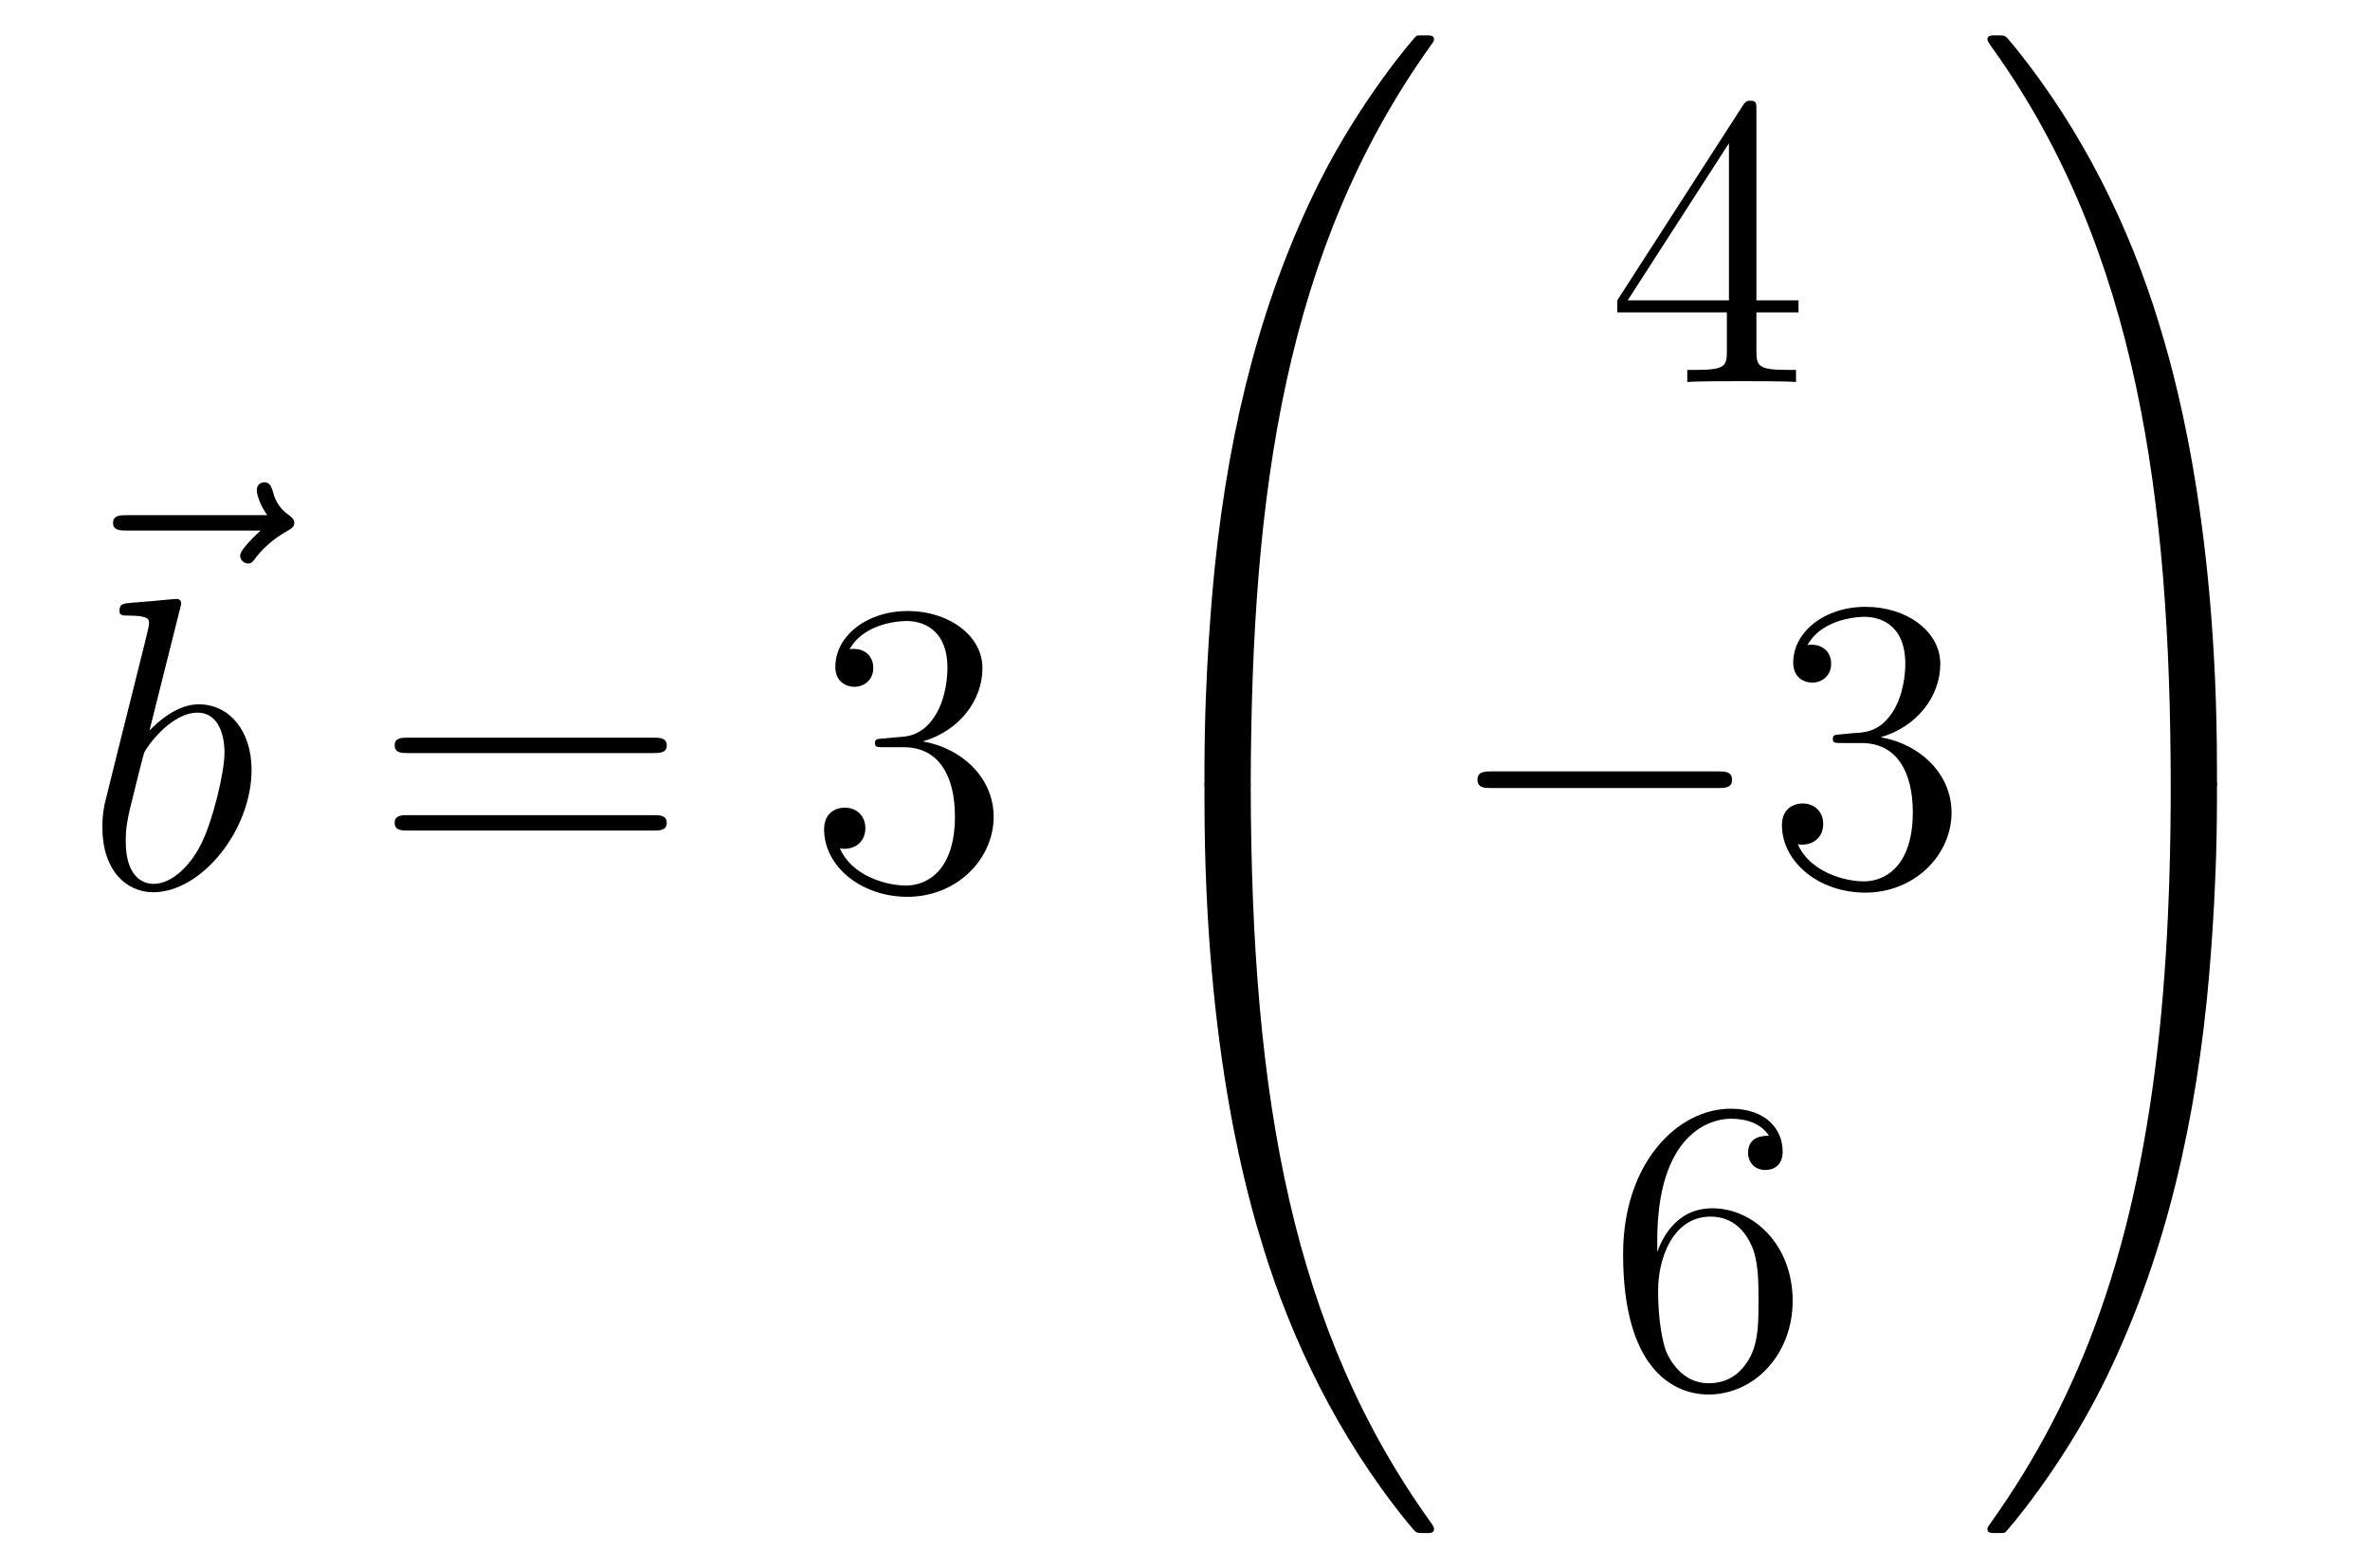
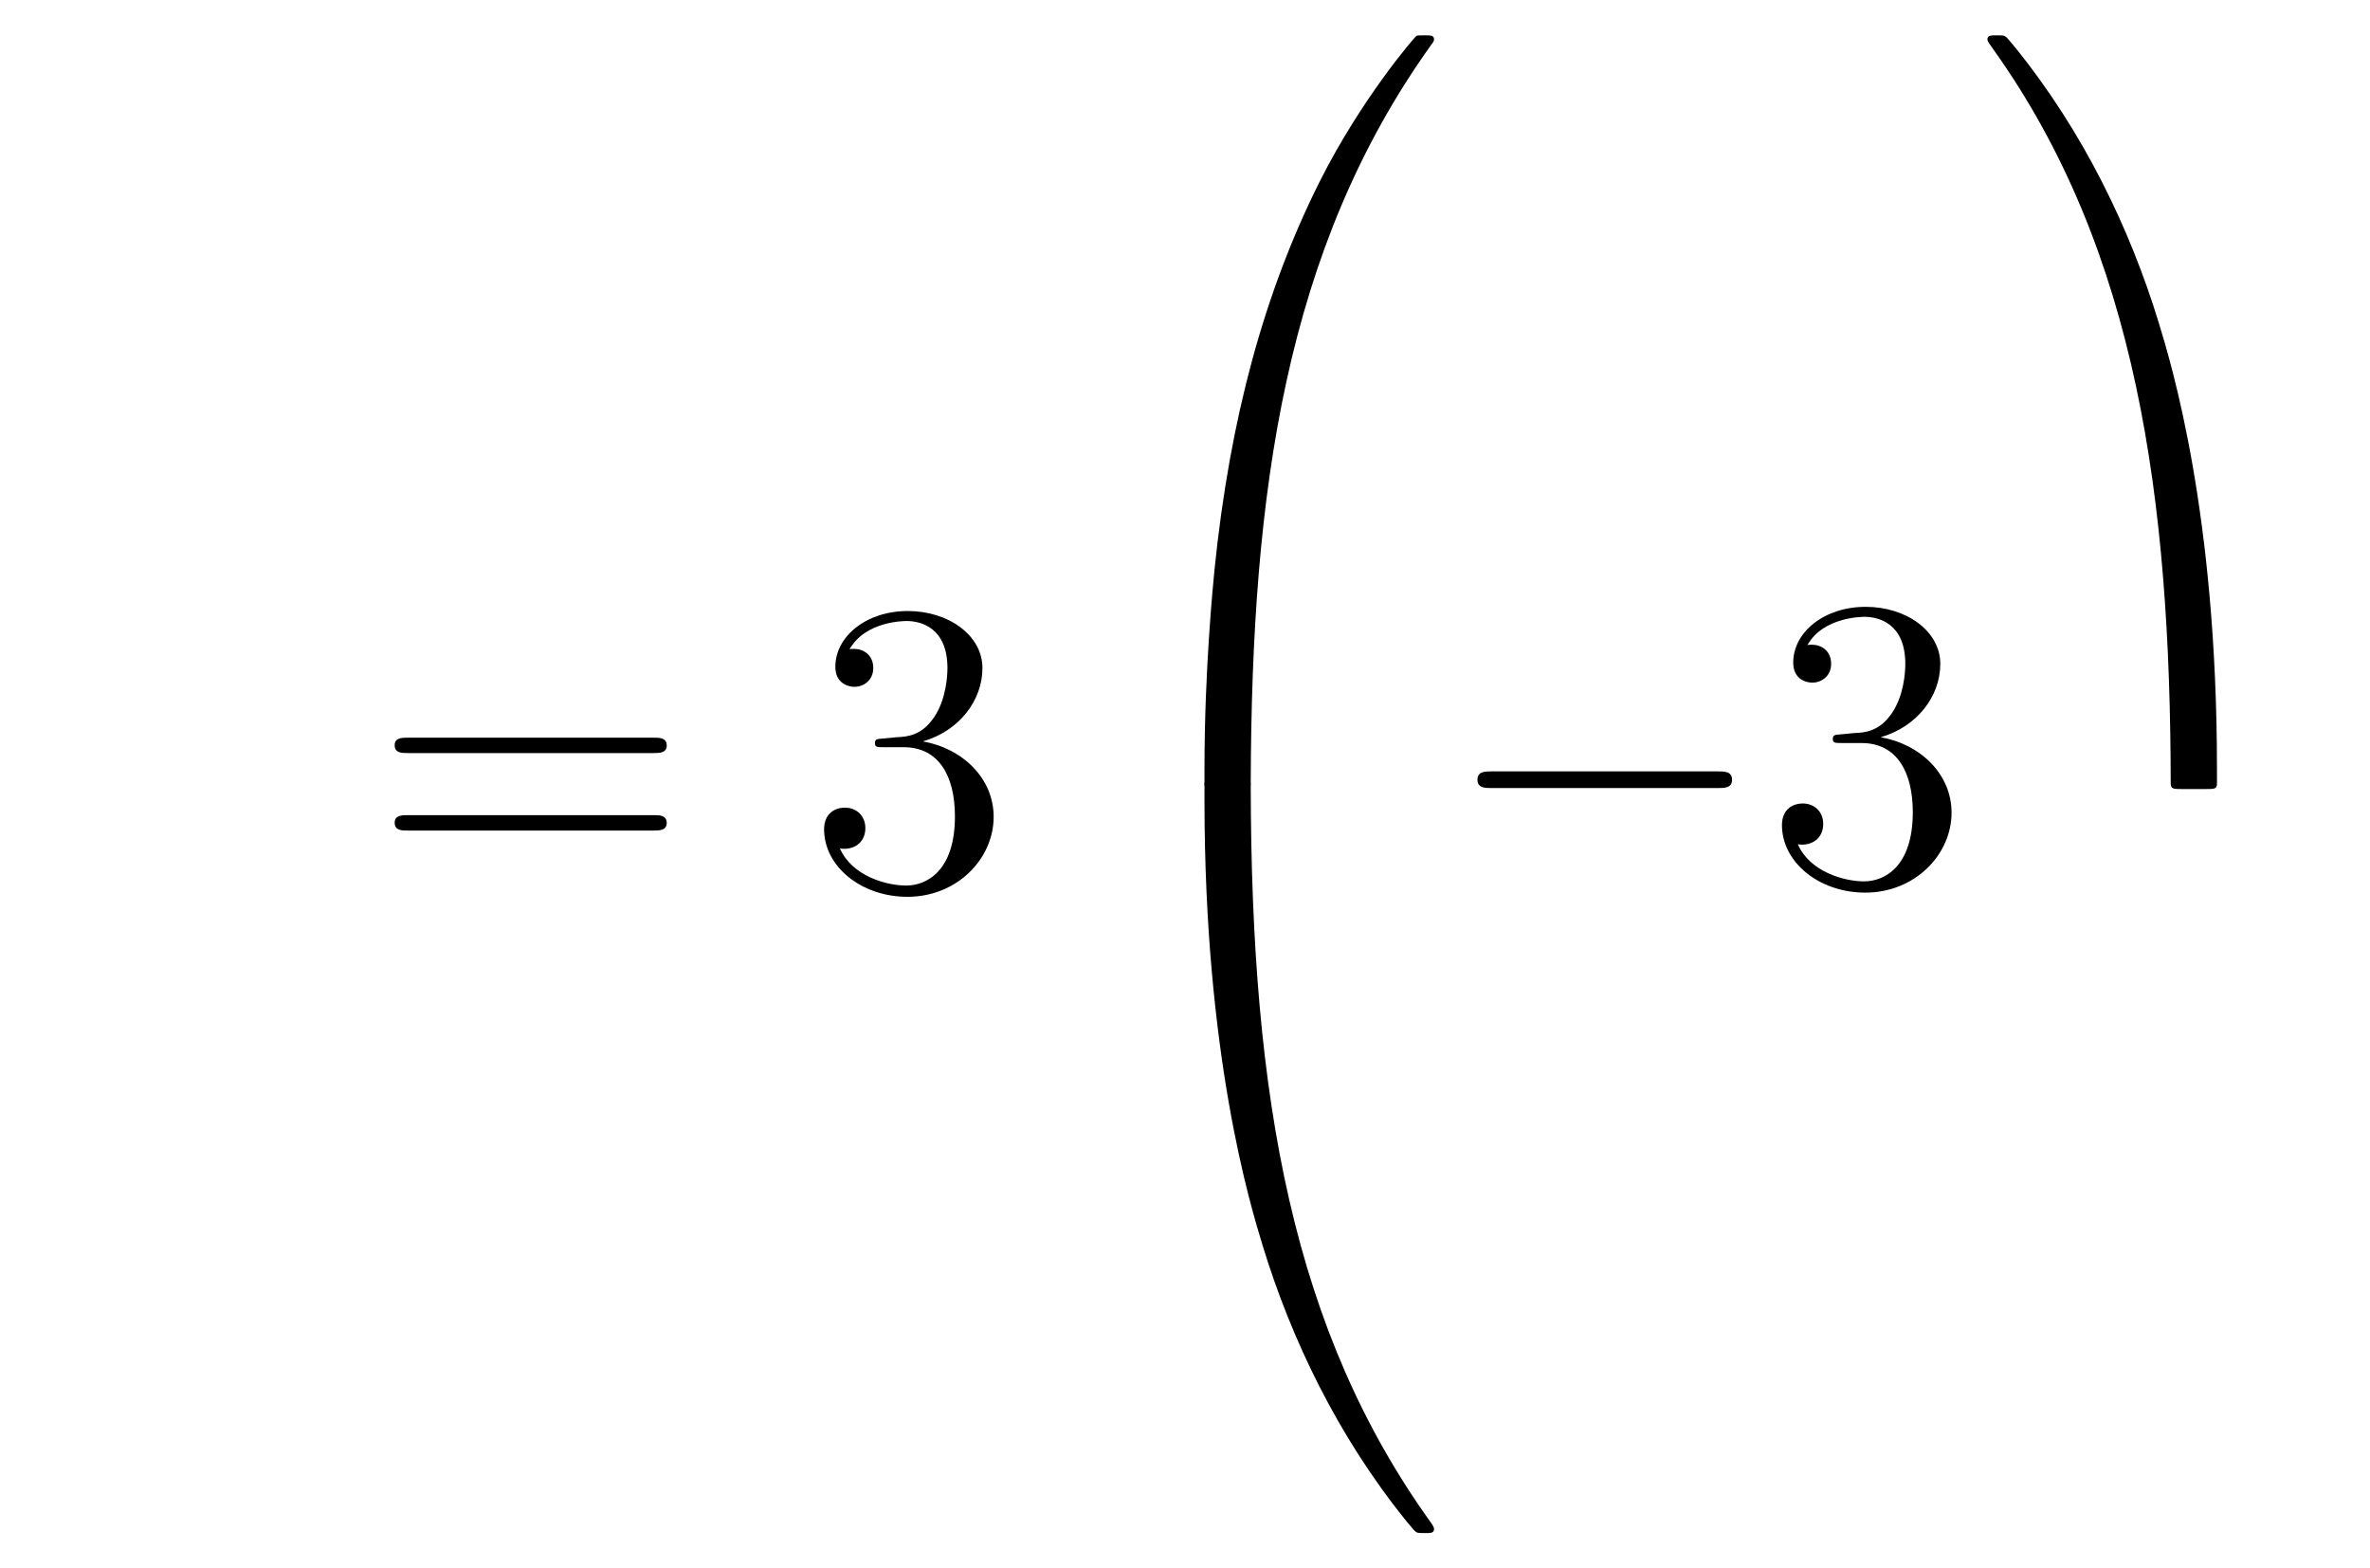
<svg xmlns="http://www.w3.org/2000/svg" height="45pt" version="1.1" viewBox="0 -45 68 45" width="68pt">
  <g id="page1">
    <g transform="matrix(1 0 0 1 -126 622)">
-       <path d="M133.475 -651.777C133.332 -651.645 132.89 -651.227 132.89 -651.059C132.89 -650.94 132.997 -650.832 133.117 -650.832C133.224 -650.832 133.272 -650.904 133.356 -651.023C133.643 -651.382 133.966 -651.609 134.241 -651.765C134.36 -651.836 134.444 -651.872 134.444 -652.004C134.444 -652.111 134.348 -652.171 134.276 -652.231C133.942 -652.458 133.858 -652.781 133.822 -652.924C133.786 -653.02 133.75 -653.163 133.583 -653.163C133.511 -653.163 133.368 -653.115 133.368 -652.936C133.368 -652.828 133.44 -652.542 133.667 -652.219H129.65C129.447 -652.219 129.244 -652.219 129.244 -651.992C129.244 -651.777 129.459 -651.777 129.65 -651.777H133.475Z" fill-rule="evenodd" />
-       <path d="M131.161 -649.517C131.173 -649.565 131.197 -649.637 131.197 -649.697C131.197 -649.816 131.078 -649.816 131.054 -649.816C131.042 -649.816 130.612 -649.78 130.396 -649.756C130.193 -649.744 130.014 -649.721 129.799 -649.708C129.512 -649.685 129.428 -649.673 129.428 -649.458C129.428 -649.338 129.548 -649.338 129.667 -649.338C130.277 -649.338 130.277 -649.23 130.277 -649.111C130.277 -649.027 130.181 -648.681 130.133 -648.465L129.847 -647.318C129.727 -646.84 129.046 -644.126 128.998 -643.911C128.938 -643.612 128.938 -643.409 128.938 -643.253C128.938 -642.034 129.619 -641.4 130.396 -641.4C131.783 -641.4 133.218 -643.182 133.218 -644.915C133.218 -646.015 132.596 -646.792 131.699 -646.792C131.078 -646.792 130.516 -646.278 130.289 -646.039L131.161 -649.517ZM130.408 -641.64C130.026 -641.64 129.608 -641.927 129.608 -642.859C129.608 -643.253 129.643 -643.48 129.858 -644.317C129.894 -644.473 130.086 -645.238 130.133 -645.393C130.157 -645.489 130.863 -646.553 131.675 -646.553C132.201 -646.553 132.441 -646.027 132.441 -645.405C132.441 -644.831 132.106 -643.48 131.807 -642.859C131.508 -642.213 130.958 -641.64 130.408 -641.64Z" fill-rule="evenodd" />
      <path d="M144.747 -645.393C144.914 -645.393 145.13 -645.393 145.13 -645.608C145.13 -645.835 144.926 -645.835 144.747 -645.835H137.706C137.539 -645.835 137.324 -645.835 137.324 -645.62C137.324 -645.393 137.527 -645.393 137.706 -645.393H144.747ZM144.747 -643.17C144.914 -643.17 145.13 -643.17 145.13 -643.385C145.13 -643.612 144.926 -643.612 144.747 -643.612H137.706C137.539 -643.612 137.324 -643.612 137.324 -643.397C137.324 -643.17 137.527 -643.17 137.706 -643.17H144.747Z" fill-rule="evenodd" />
      <path d="M151.355 -645.812C151.151 -645.8 151.104 -645.787 151.104 -645.68C151.104 -645.561 151.164 -645.561 151.379 -645.561H151.929C152.945 -645.561 153.399 -644.724 153.399 -643.576C153.399 -642.01 152.586 -641.592 152 -641.592C151.426 -641.592 150.446 -641.867 150.099 -642.656C150.482 -642.596 150.829 -642.811 150.829 -643.241C150.829 -643.588 150.578 -643.827 150.243 -643.827C149.956 -643.827 149.645 -643.66 149.645 -643.206C149.645 -642.142 150.709 -641.269 152.036 -641.269C153.459 -641.269 154.51 -642.357 154.51 -643.564C154.51 -644.664 153.626 -645.525 152.478 -645.728C153.518 -646.027 154.188 -646.899 154.188 -647.832C154.188 -648.776 153.208 -649.469 152.048 -649.469C150.853 -649.469 149.968 -648.74 149.968 -647.868C149.968 -647.389 150.339 -647.294 150.518 -647.294C150.769 -647.294 151.056 -647.473 151.056 -647.832C151.056 -648.214 150.769 -648.382 150.506 -648.382C150.434 -648.382 150.411 -648.382 150.375 -648.37C150.829 -649.182 151.952 -649.182 152.012 -649.182C152.407 -649.182 153.184 -649.003 153.184 -647.832C153.184 -647.605 153.148 -646.935 152.801 -646.421C152.443 -645.895 152.036 -645.859 151.713 -645.847L151.355 -645.812Z" fill-rule="evenodd" />
      <path d="M161.551 -644.361C161.814 -644.361 161.886 -644.361 161.886 -644.529C161.909 -652.908 162.878 -659.866 167.062 -665.711C167.145 -665.819 167.145 -665.843 167.145 -665.867C167.145 -665.986 167.062 -665.986 166.87 -665.986S166.655 -665.986 166.631 -665.962C166.583 -665.927 165.065 -664.181 163.858 -661.778C162.28 -658.623 161.288 -655 160.846 -650.649C160.81 -650.278 160.559 -647.792 160.559 -644.959V-644.493C160.571 -644.361 160.642 -644.361 160.893 -644.361H161.551Z" fill-rule="evenodd" />
      <path d="M160.893 -644.638C160.642 -644.638 160.571 -644.638 160.559 -644.506V-644.04C160.559 -636.736 161.862 -632.457 162.232 -631.249C163.045 -628.595 164.372 -625.798 166.368 -623.336C166.548 -623.12 166.595 -623.061 166.643 -623.037C166.667 -623.025 166.679 -623.013 166.87 -623.013S167.145 -623.013 167.145 -623.132C167.145 -623.156 167.145 -623.18 167.074 -623.288C163.093 -628.811 161.898 -635.457 161.886 -644.47C161.886 -644.638 161.814 -644.638 161.551 -644.638H160.893Z" fill-rule="evenodd" />
-       <path d="M176.395 -663.822C176.395 -664.049 176.395 -664.109 176.228 -664.109C176.133 -664.109 176.097 -664.109 176.001 -663.966L172.403 -658.383V-658.036H175.547V-656.948C175.547 -656.506 175.523 -656.387 174.65 -656.387H174.411V-656.04C174.686 -656.064 175.63 -656.064 175.965 -656.064C176.3 -656.064 177.256 -656.064 177.531 -656.04V-656.387H177.292C176.431 -656.387 176.395 -656.506 176.395 -656.948V-658.036H177.603V-658.383H176.395V-663.822ZM175.607 -662.89V-658.383H172.702L175.607 -662.89Z" fill-rule="evenodd" />
      <path d="M175.278 -644.389C175.481 -644.389 175.696 -644.389 175.696 -644.628C175.696 -644.868 175.481 -644.868 175.278 -644.868H168.811C168.608 -644.868 168.392 -644.868 168.392 -644.628C168.392 -644.389 168.608 -644.389 168.811 -644.389H175.278Z" fill-rule="evenodd" />
      <path d="M178.838 -645.932C178.635 -645.92 178.587 -645.907 178.587 -645.8C178.587 -645.681 178.647 -645.681 178.862 -645.681H179.412C180.428 -645.681 180.882 -644.844 180.882 -643.696C180.882 -642.13 180.069 -641.712 179.483 -641.712C178.91 -641.712 177.929 -641.987 177.583 -642.776C177.965 -642.716 178.312 -642.931 178.312 -643.361C178.312 -643.708 178.061 -643.947 177.726 -643.947C177.439 -643.947 177.128 -643.78 177.128 -643.326C177.128 -642.262 178.192 -641.389 179.519 -641.389C180.942 -641.389 181.994 -642.477 181.994 -643.684C181.994 -644.784 181.109 -645.645 179.961 -645.848C181.001 -646.147 181.671 -647.019 181.671 -647.952C181.671 -648.896 180.691 -649.589 179.531 -649.589C178.336 -649.589 177.451 -648.86 177.451 -647.988C177.451 -647.509 177.822 -647.414 178.001 -647.414C178.252 -647.414 178.539 -647.593 178.539 -647.952C178.539 -648.334 178.252 -648.502 177.989 -648.502C177.917 -648.502 177.894 -648.502 177.858 -648.49C178.312 -649.302 179.436 -649.302 179.495 -649.302C179.89 -649.302 180.667 -649.123 180.667 -647.952C180.667 -647.725 180.631 -647.055 180.284 -646.541C179.926 -646.015 179.519 -645.979 179.196 -645.967L178.838 -645.932Z" fill-rule="evenodd" />
-       <path d="M173.55 -631.4C173.55 -634.424 175.021 -634.902 175.666 -634.902C176.097 -634.902 176.527 -634.771 176.754 -634.413C176.611 -634.413 176.156 -634.413 176.156 -633.922C176.156 -633.659 176.336 -633.432 176.647 -633.432C176.945 -633.432 177.148 -633.612 177.148 -633.958C177.148 -634.58 176.694 -635.189 175.654 -635.189C174.148 -635.189 172.57 -633.648 172.57 -631.017C172.57 -627.73 174.005 -626.989 175.021 -626.989C176.324 -626.989 177.435 -628.125 177.435 -629.679C177.435 -631.268 176.324 -632.332 175.128 -632.332C174.064 -632.332 173.67 -631.412 173.55 -631.077V-631.4ZM175.021 -627.312C174.267 -627.312 173.909 -627.981 173.801 -628.232C173.694 -628.543 173.574 -629.129 173.574 -629.966C173.574 -630.91 174.005 -632.093 175.081 -632.093C175.738 -632.093 176.085 -631.651 176.264 -631.245C176.455 -630.802 176.455 -630.205 176.455 -629.691C176.455 -629.081 176.455 -628.543 176.228 -628.089C175.929 -627.515 175.499 -627.312 175.021 -627.312Z" fill-rule="evenodd" />
      <path d="M189.609 -644.959C189.609 -652.263 188.306 -656.542 187.936 -657.75C187.123 -660.404 185.796 -663.201 183.8 -665.663C183.62 -665.879 183.573 -665.938 183.525 -665.962C183.501 -665.974 183.489 -665.986 183.297 -665.986C183.118 -665.986 183.023 -665.986 183.023 -665.867C183.023 -665.843 183.023 -665.819 183.178 -665.604C187.338 -659.794 188.27 -652.622 188.282 -644.529C188.282 -644.361 188.354 -644.361 188.617 -644.361H189.274C189.526 -644.361 189.597 -644.361 189.609 -644.493V-644.959Z" fill-rule="evenodd" />
-       <path d="M189.609 -644.506C189.597 -644.638 189.526 -644.638 189.274 -644.638H188.617C188.354 -644.638 188.282 -644.638 188.282 -644.47C188.282 -643.239 188.27 -640.394 187.96 -637.417C187.314 -631.237 185.724 -626.958 183.106 -623.288C183.023 -623.18 183.023 -623.156 183.023 -623.132C183.023 -623.013 183.118 -623.013 183.297 -623.013C183.489 -623.013 183.513 -623.013 183.537 -623.037C183.584 -623.073 185.103 -624.818 186.31 -627.221C187.888 -630.377 188.88 -633.998 189.322 -638.35C189.358 -638.72 189.609 -641.207 189.609 -644.04V-644.506Z" fill-rule="evenodd" />
    </g>
  </g>
</svg>